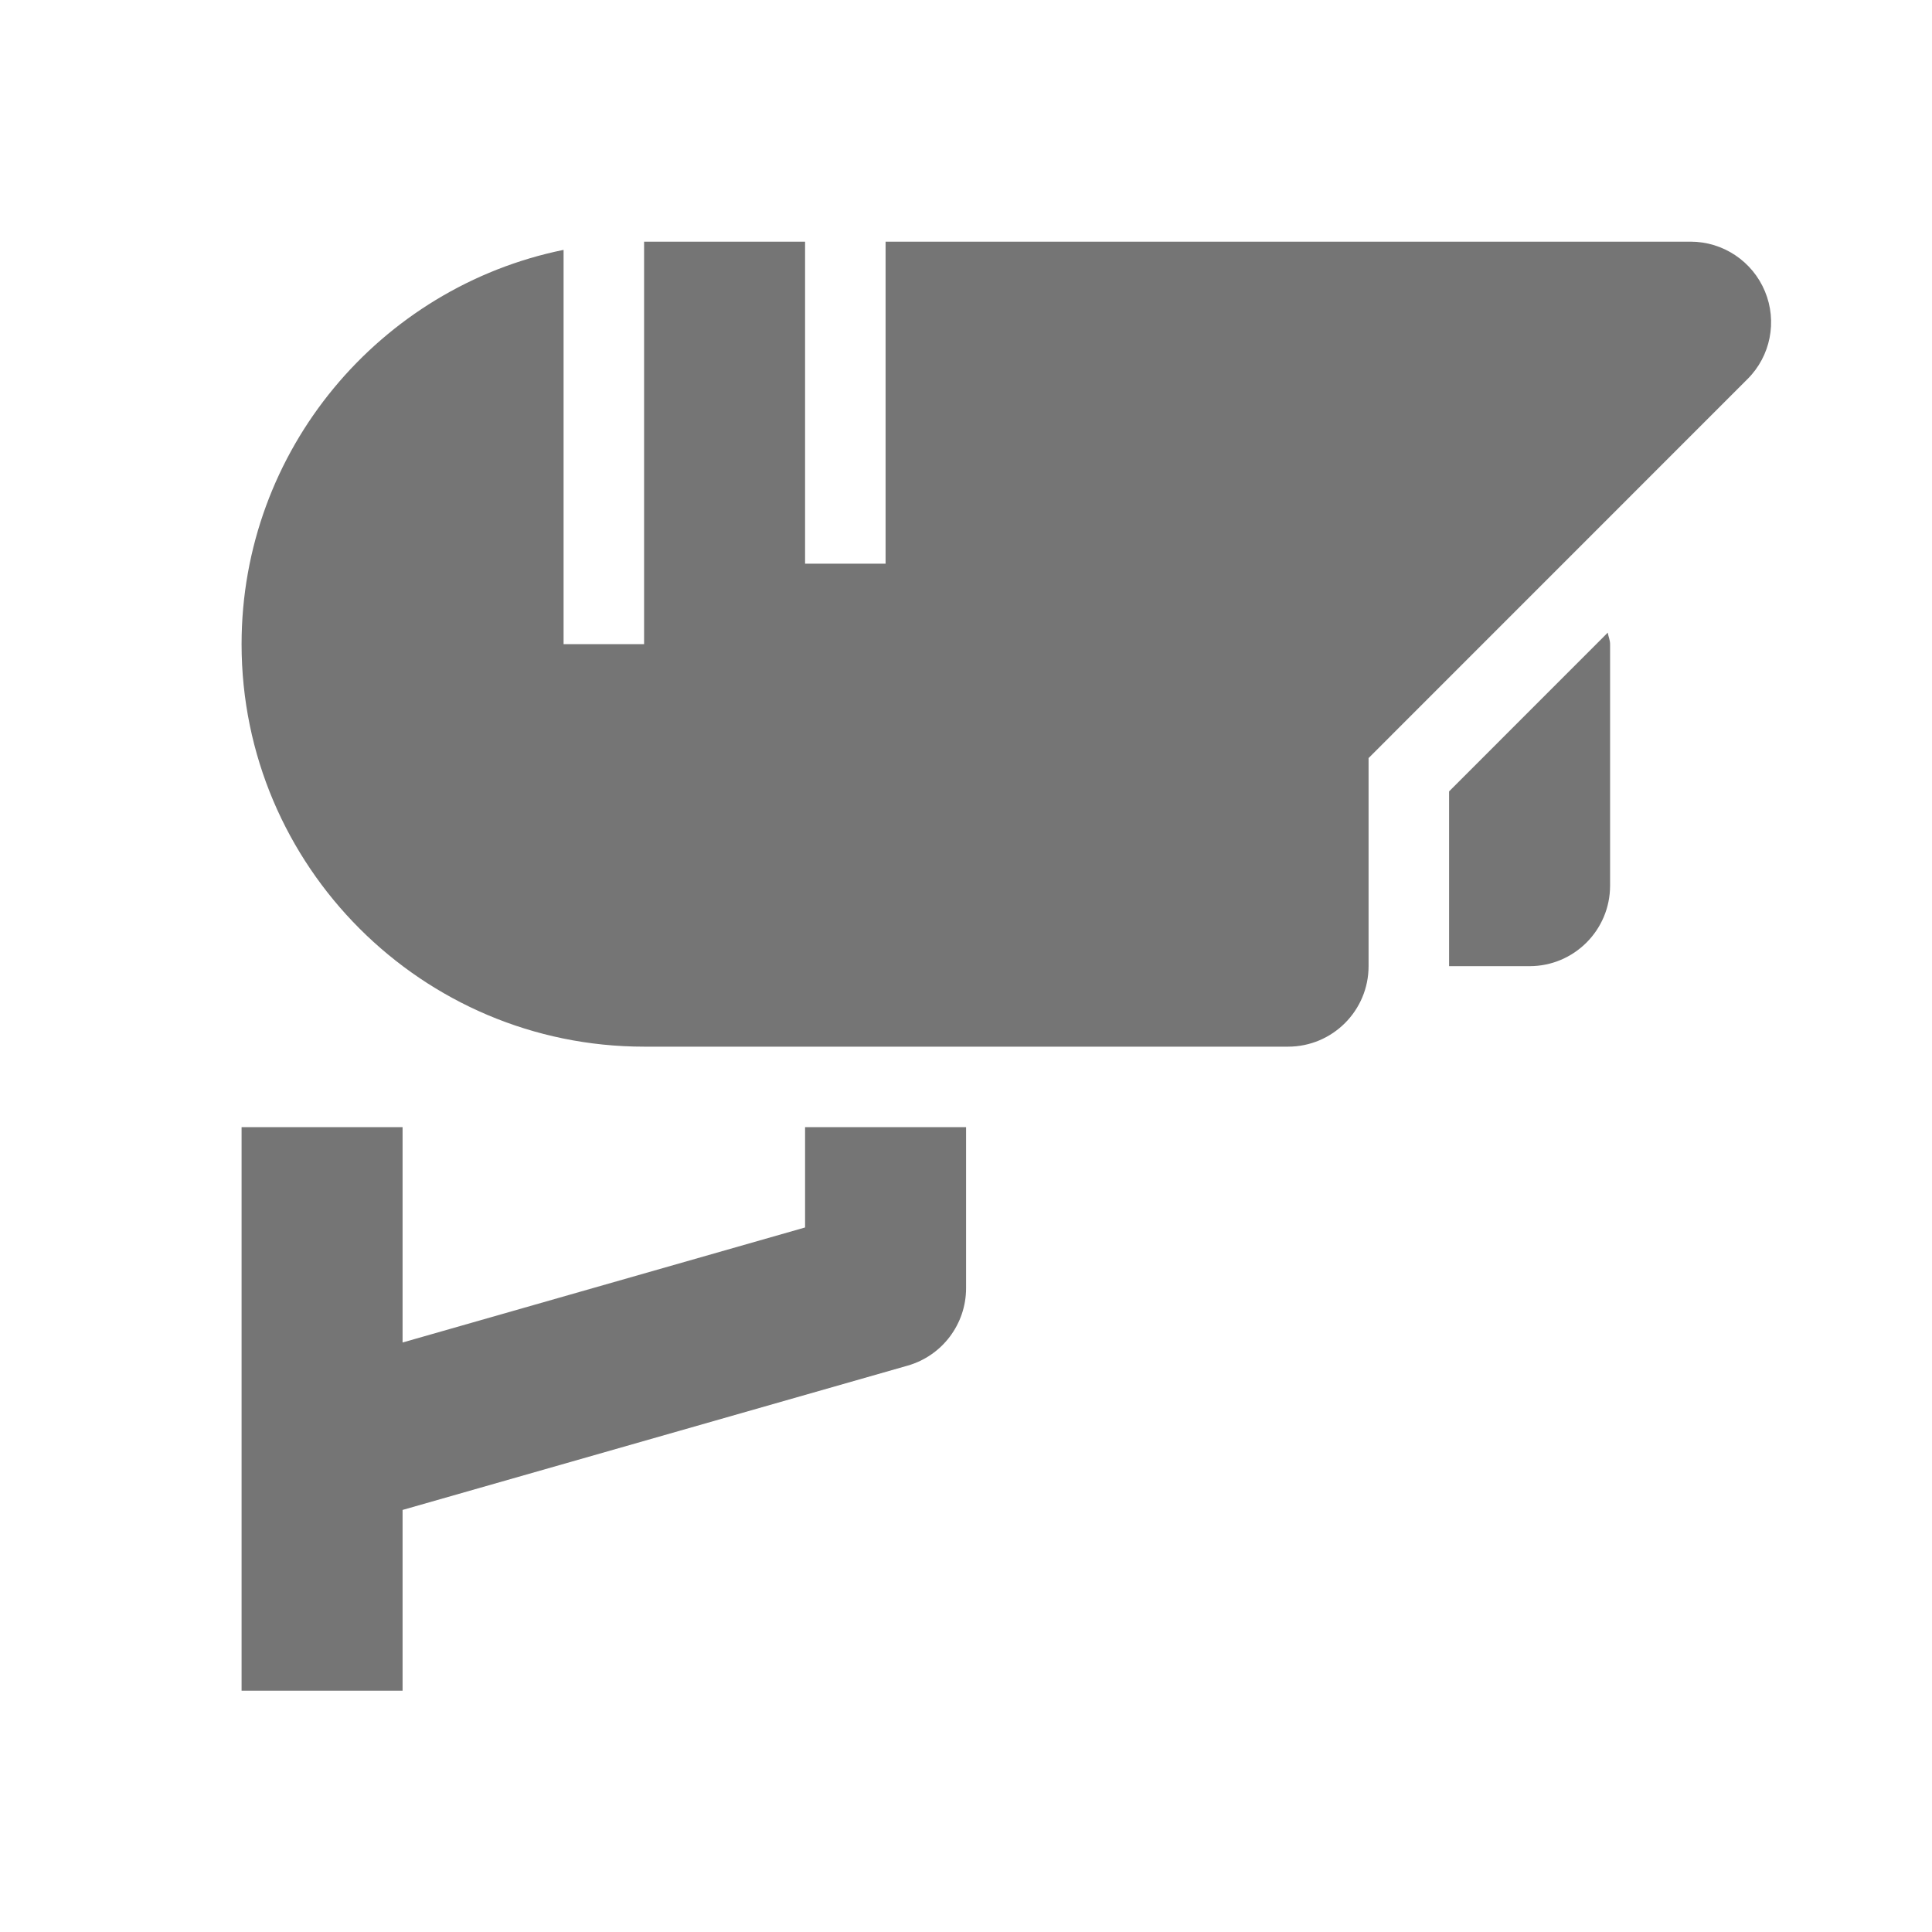
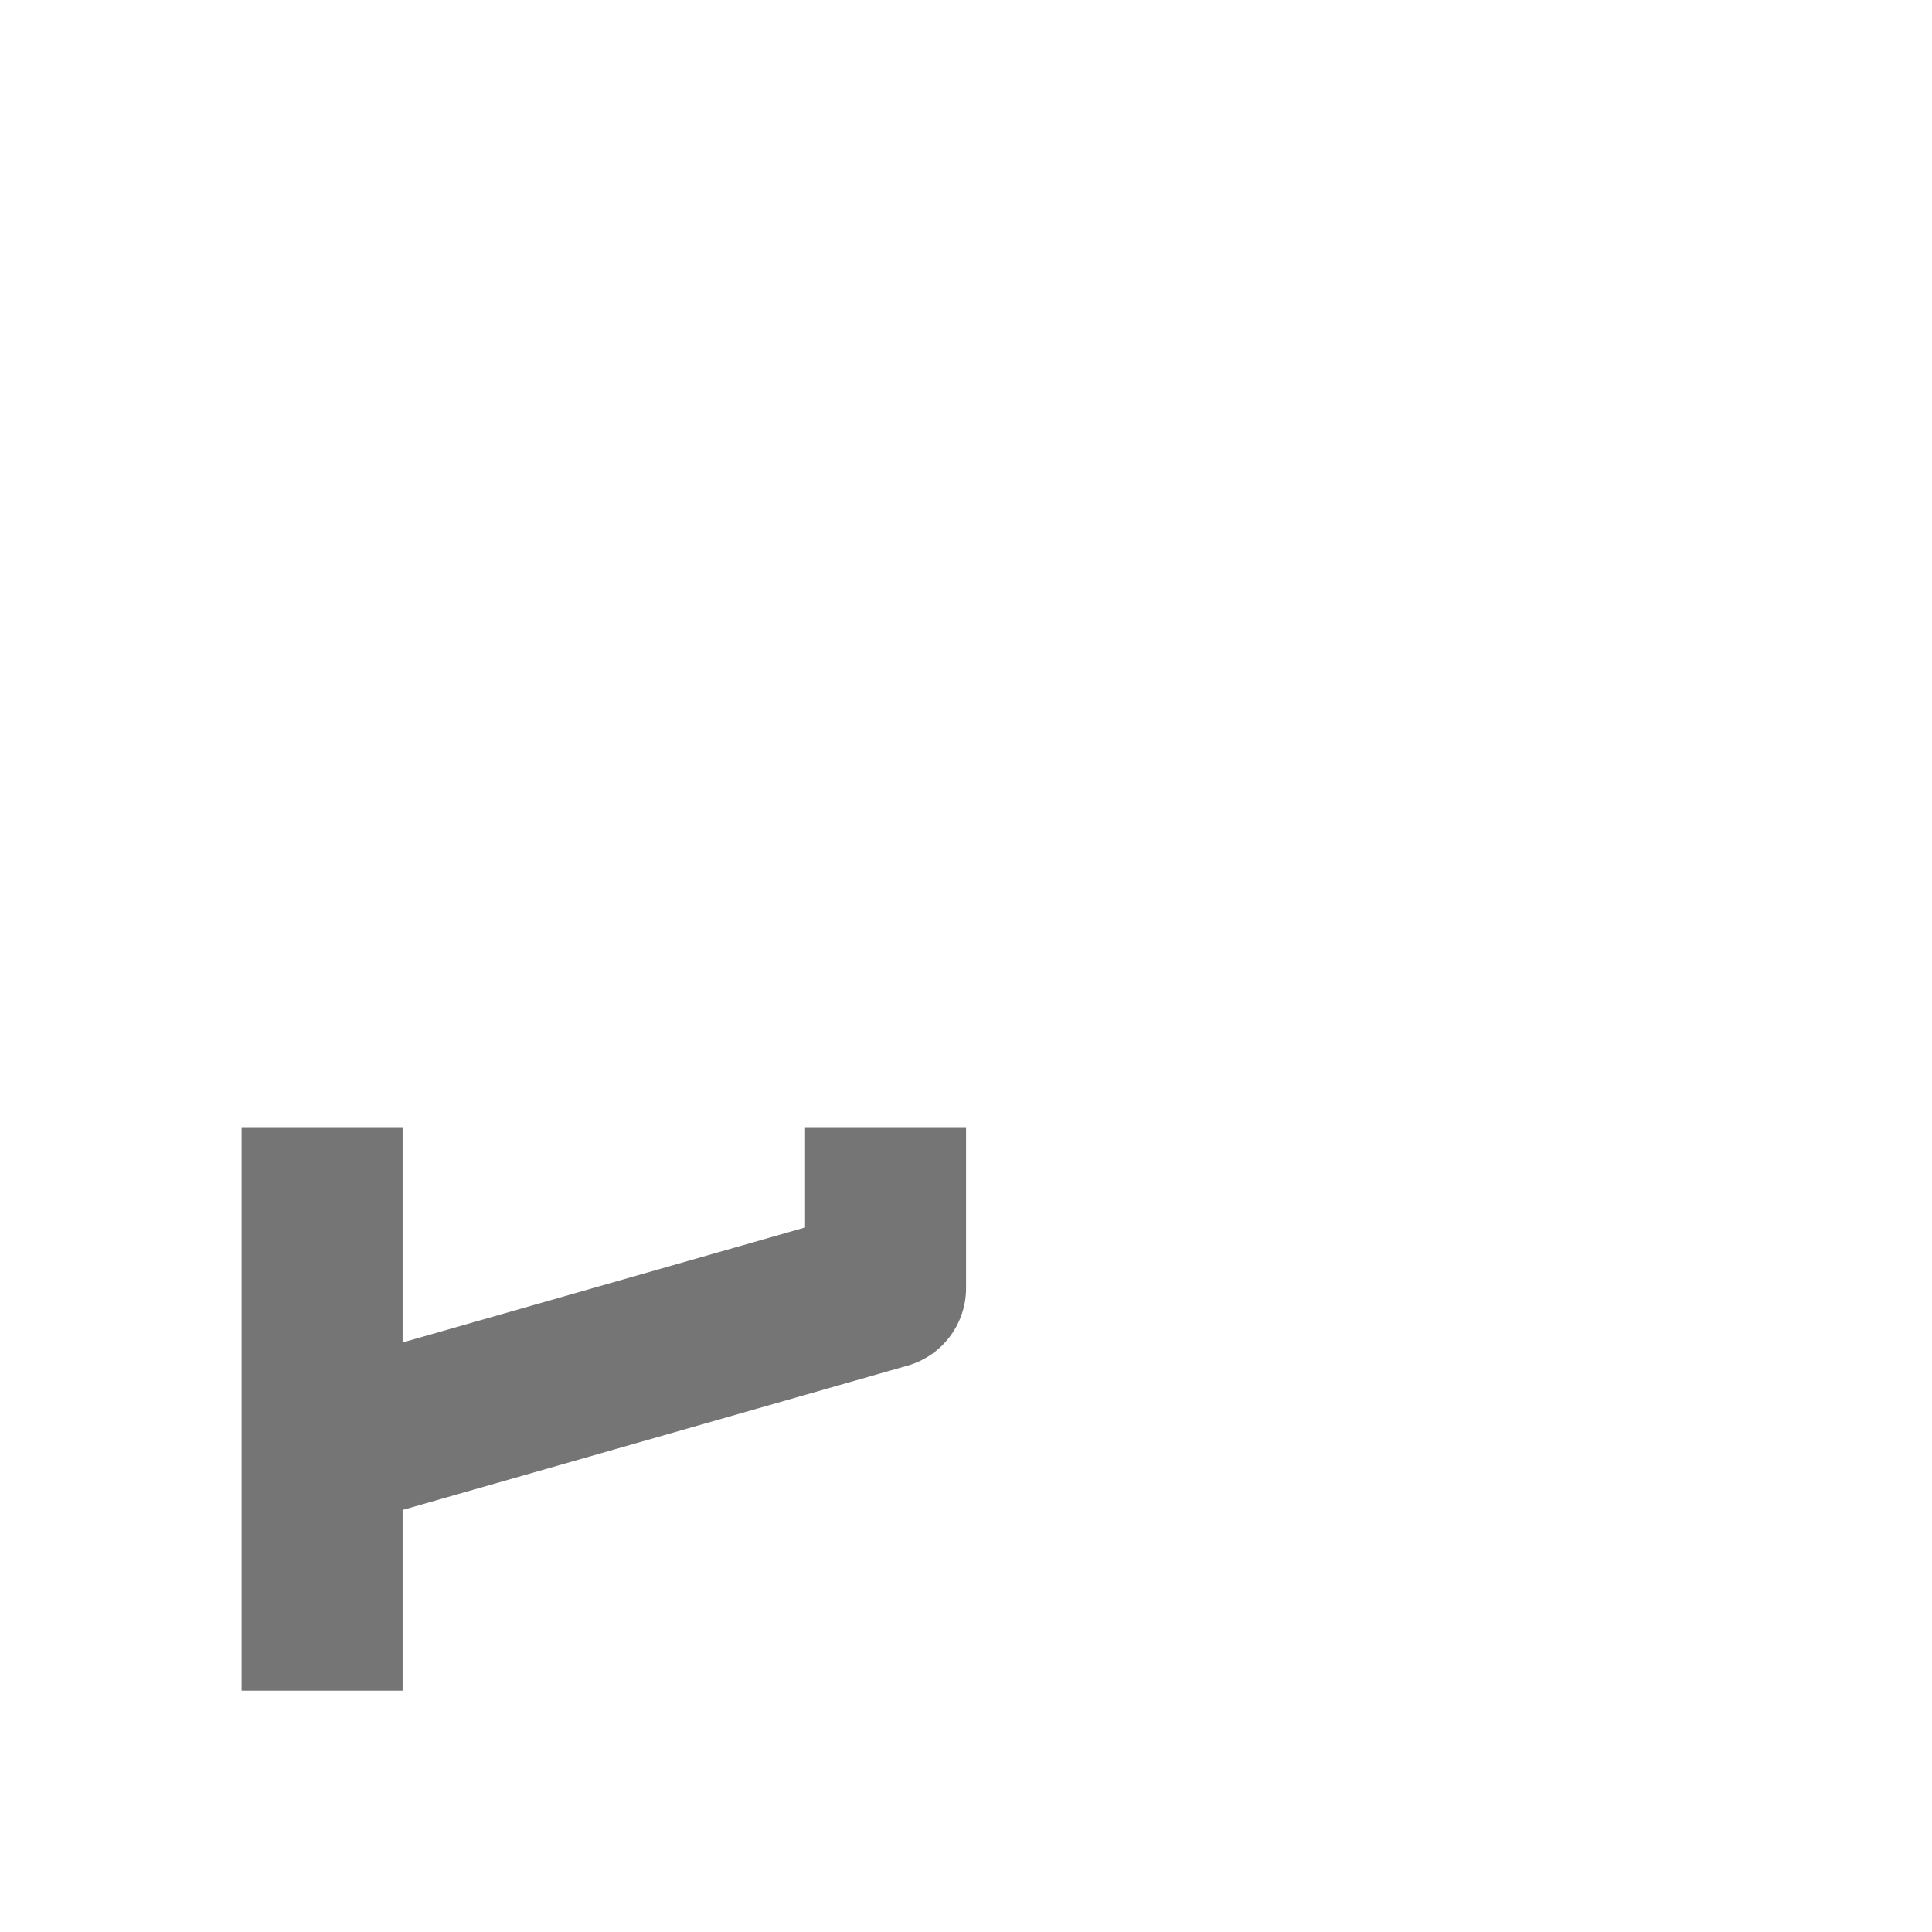
<svg xmlns="http://www.w3.org/2000/svg" version="1.1" x="0px" y="0px" width="24px" height="24.001px" viewBox="0 0 24 24.001" enable-background="new 0 0 24 24.001" xml:space="preserve">
  <g id="Frames-24px">
-     <rect fill="none" width="24" height="24.001" />
-   </g>
+     </g>
  <g id="Outline">
    <g>
-       <path fill="#757575" d="M18.001,9.831v2.171h1c0.552,0,1-0.448,1-1v-3c0-0.051-0.021-0.094-0.029-0.143L18.001,9.831z" />
-       <path fill="#757575" d="M21.925,3.62c-0.155-0.374-0.52-0.618-0.924-0.618h-10v4h-1v-4h-2v5h-1V3.104    c-2.279,0.464-4,2.484-4,4.898c0,2.757,2.243,5,5,5h8c0.552,0,1-0.448,1-1V9.417l4.707-4.708    C21.995,4.424,22.08,3.993,21.925,3.62z" />
      <path fill="#757575" d="M10.001,15.248l-5,1.429v-2.675h-2v7h2v-2.245l6.275-1.793c0.429-0.123,0.725-0.516,0.725-0.962v-2h-2    V15.248z" />
    </g>
  </g>
</svg>